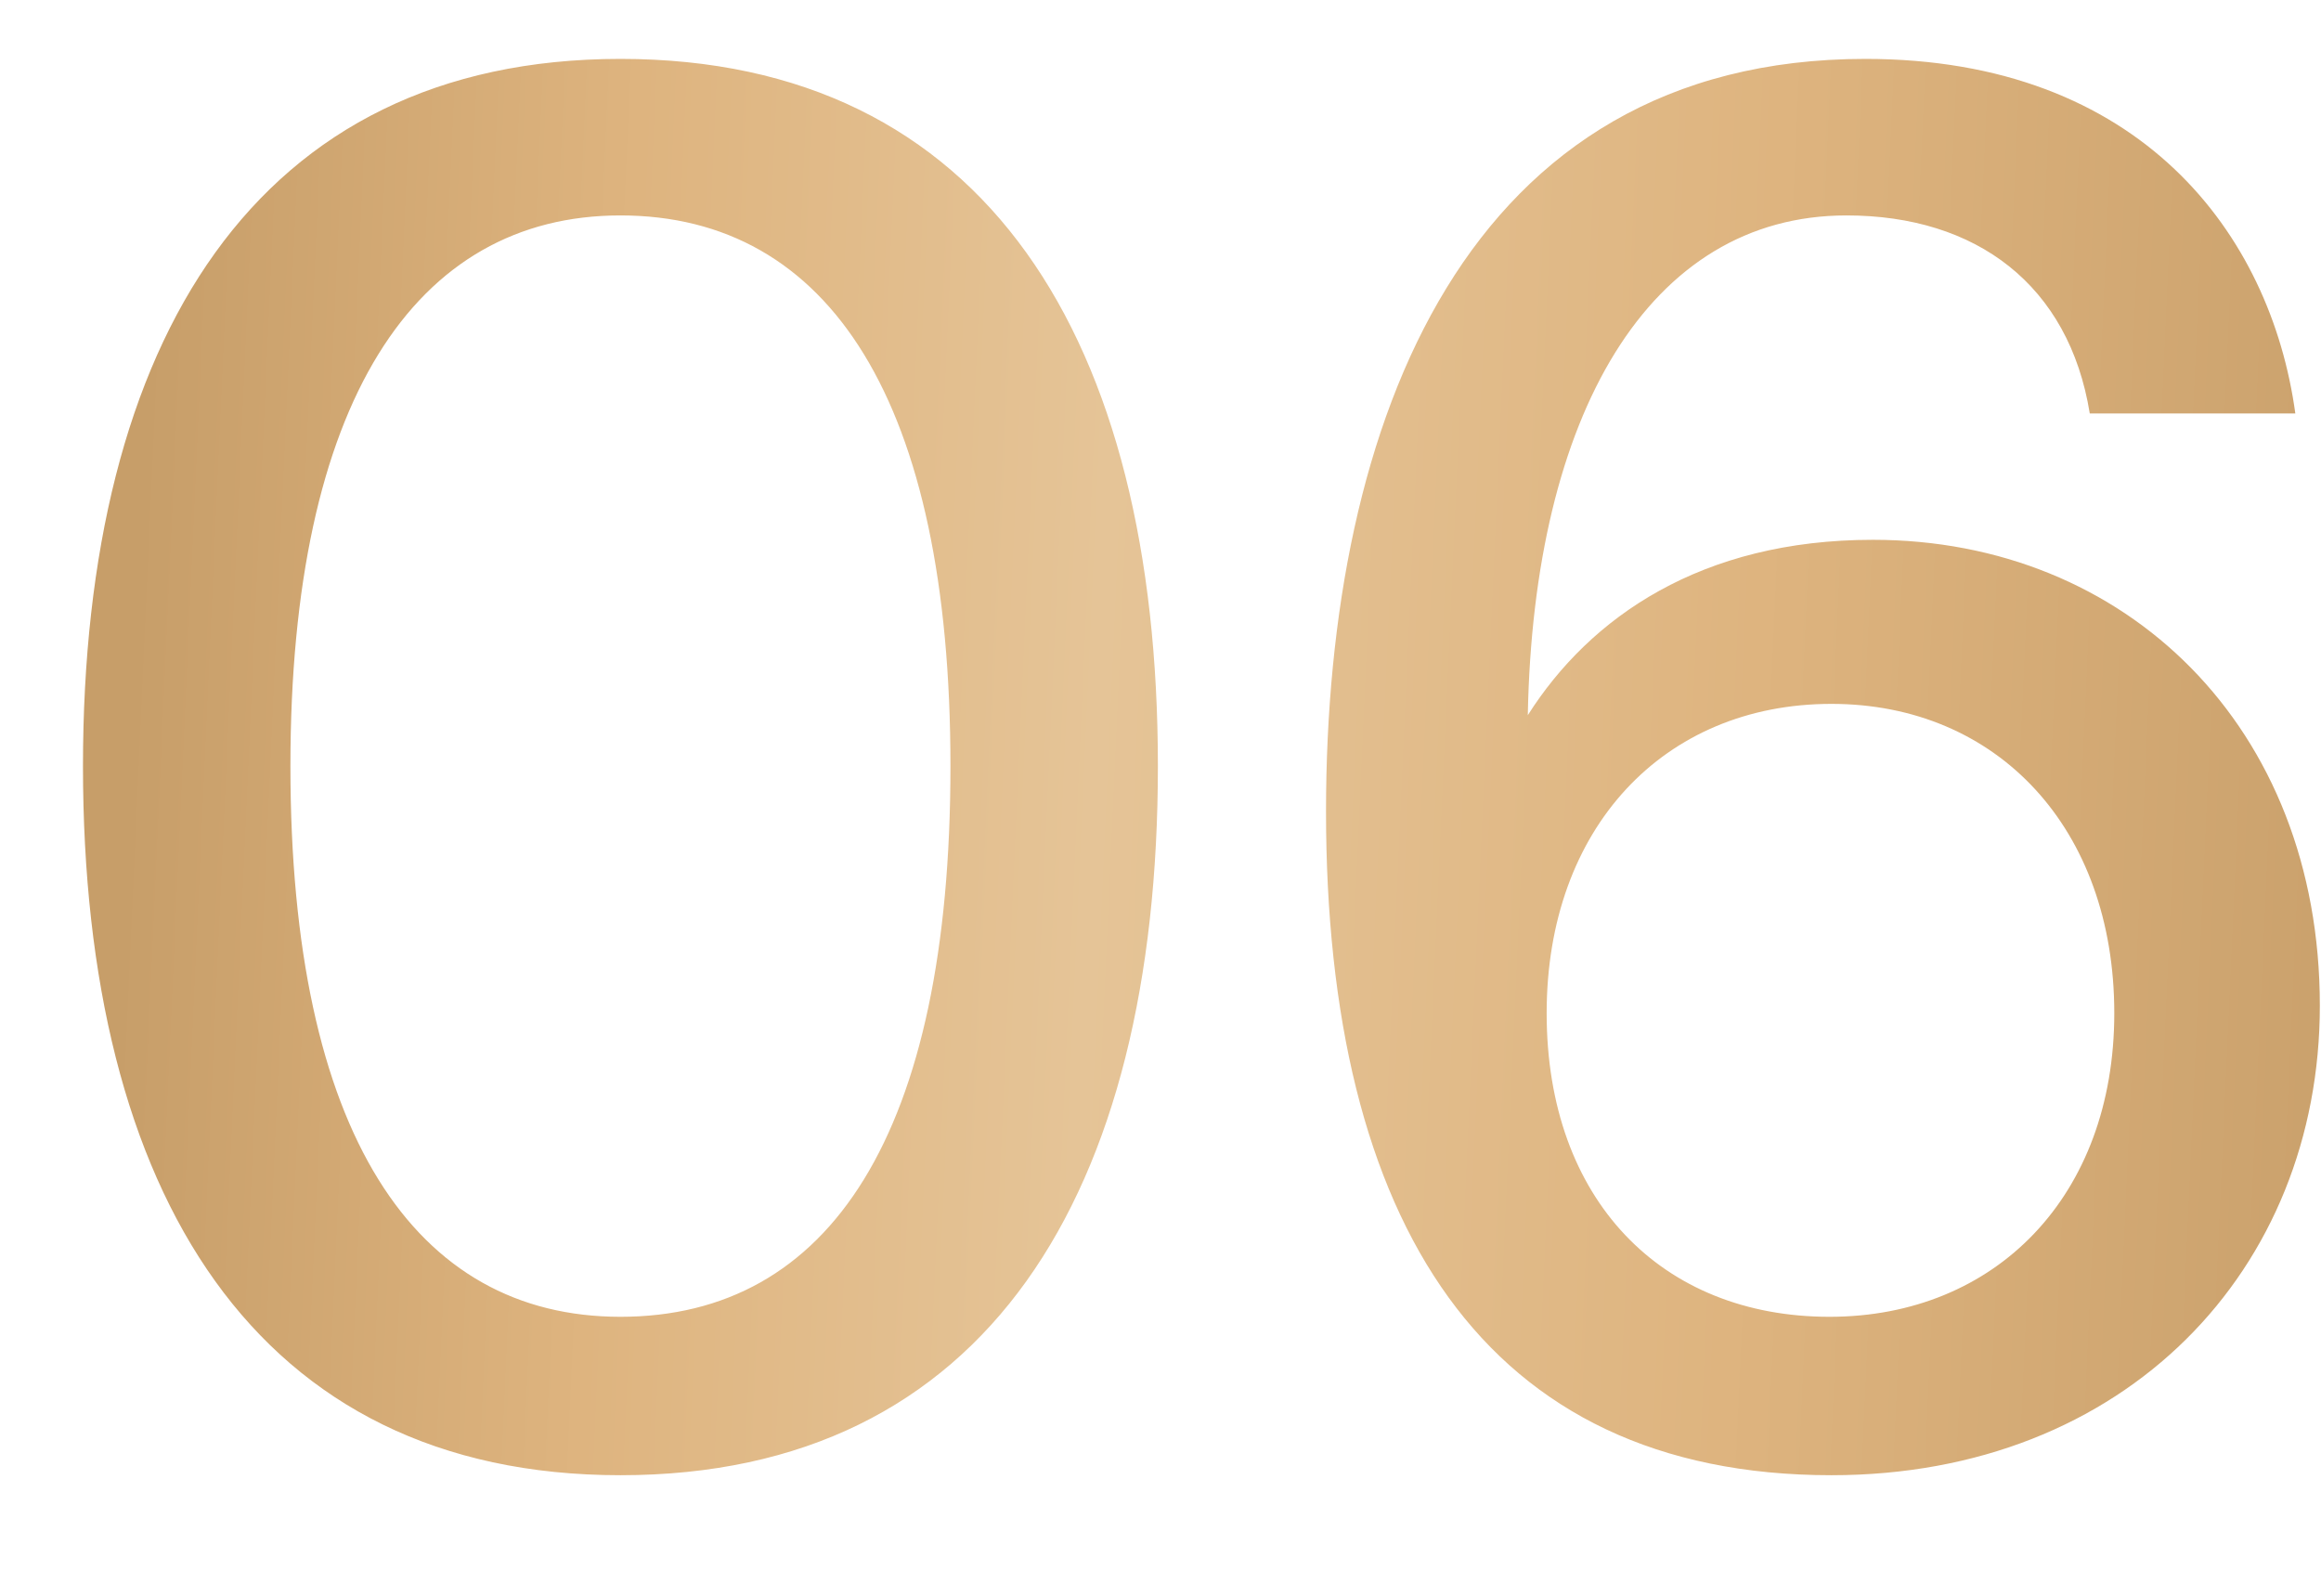
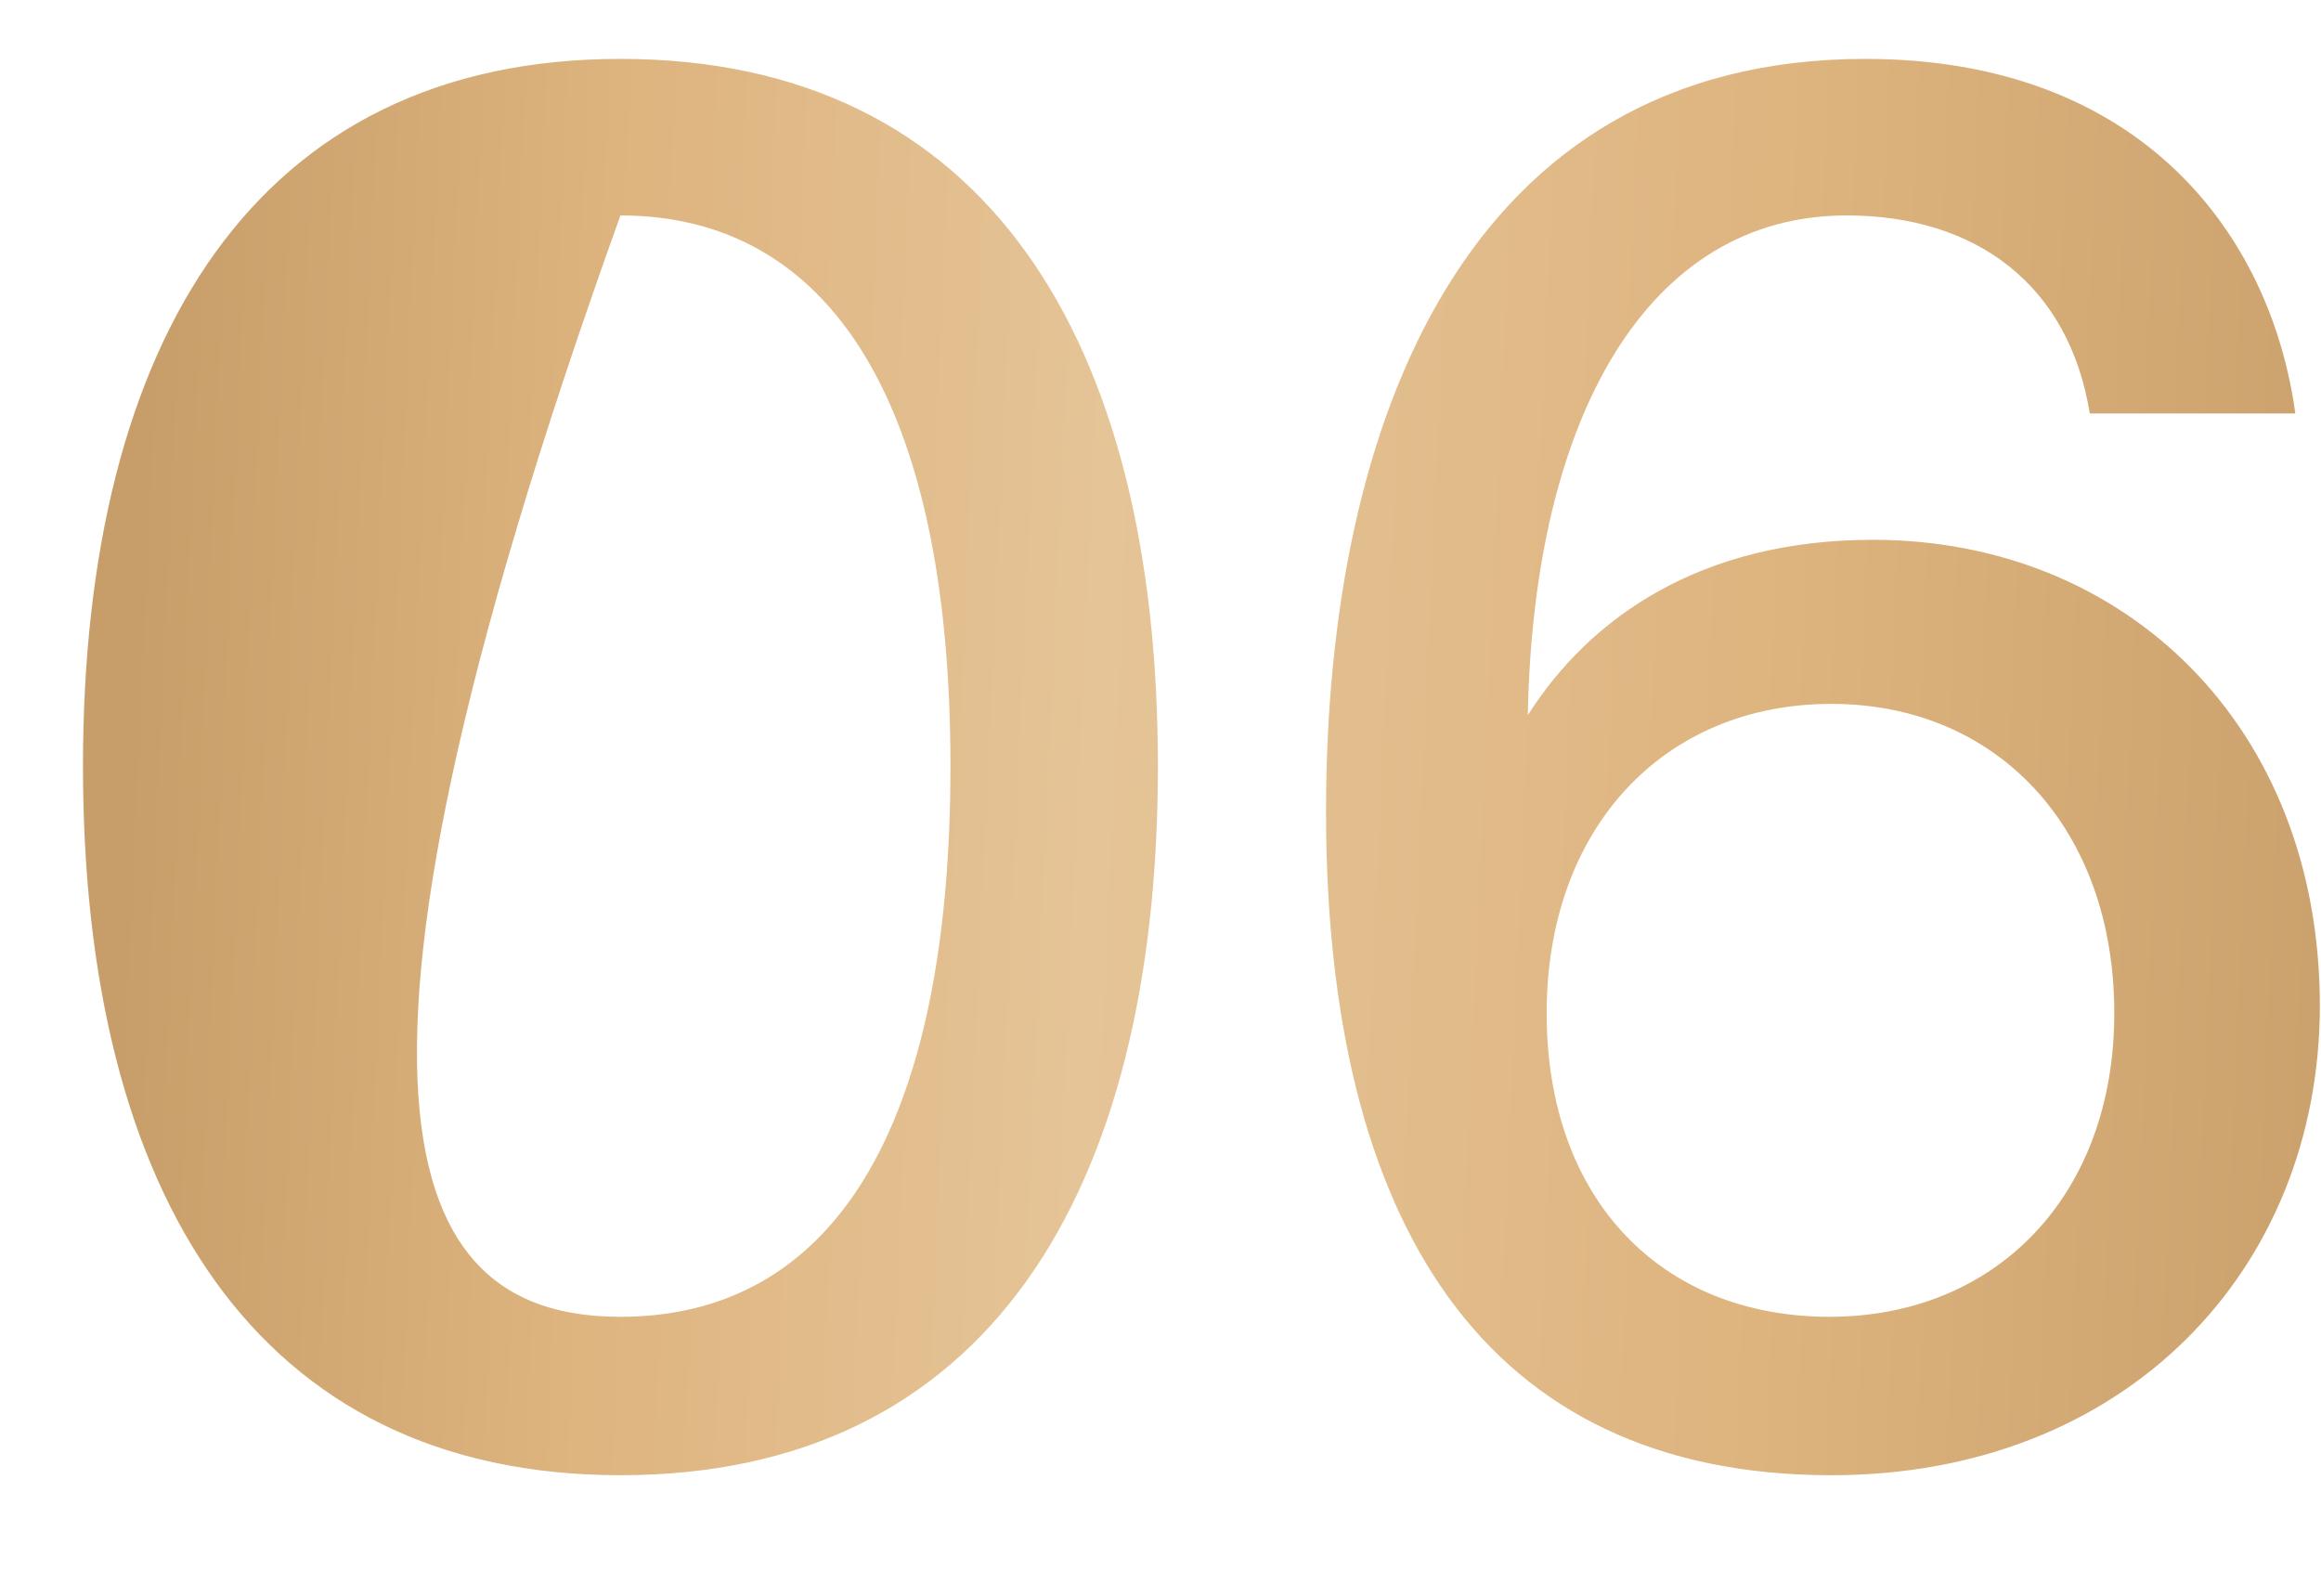
<svg xmlns="http://www.w3.org/2000/svg" width="16" height="11" viewBox="0 0 16 11" fill="none">
-   <path d="M4.277 9.077C5.72 9.077 6.552 7.816 6.552 5.281C6.552 2.772 5.72 1.485 4.277 1.485C2.86 1.485 2.002 2.772 2.002 5.281C2.002 7.816 2.86 9.077 4.277 9.077ZM4.277 10.169C1.768 10.169 0.572 8.232 0.572 5.281C0.572 2.343 1.768 0.406 4.277 0.406C6.799 0.406 7.982 2.343 7.982 5.281C7.982 8.232 6.799 10.169 4.277 10.169ZM10.662 6.984C10.662 8.271 11.455 9.077 12.612 9.077C13.756 9.077 14.575 8.245 14.575 6.984C14.575 5.71 13.769 4.852 12.625 4.852C11.468 4.852 10.662 5.71 10.662 6.984ZM12.729 1.485C11.364 1.485 10.571 2.863 10.532 4.93C10.961 4.254 11.728 3.721 12.911 3.721C14.653 3.721 15.992 5.008 15.992 6.932C15.992 8.752 14.653 10.169 12.625 10.169C10.233 10.169 9.141 8.427 9.141 5.593C9.141 2.889 10.116 0.406 12.859 0.406C14.757 0.406 15.654 1.615 15.823 2.85H14.406C14.263 1.966 13.626 1.485 12.729 1.485Z" fill="url(#paint0_linear_1144_208)" />
+   <path d="M4.277 9.077C5.72 9.077 6.552 7.816 6.552 5.281C6.552 2.772 5.72 1.485 4.277 1.485C2.002 7.816 2.86 9.077 4.277 9.077ZM4.277 10.169C1.768 10.169 0.572 8.232 0.572 5.281C0.572 2.343 1.768 0.406 4.277 0.406C6.799 0.406 7.982 2.343 7.982 5.281C7.982 8.232 6.799 10.169 4.277 10.169ZM10.662 6.984C10.662 8.271 11.455 9.077 12.612 9.077C13.756 9.077 14.575 8.245 14.575 6.984C14.575 5.71 13.769 4.852 12.625 4.852C11.468 4.852 10.662 5.71 10.662 6.984ZM12.729 1.485C11.364 1.485 10.571 2.863 10.532 4.93C10.961 4.254 11.728 3.721 12.911 3.721C14.653 3.721 15.992 5.008 15.992 6.932C15.992 8.752 14.653 10.169 12.625 10.169C10.233 10.169 9.141 8.427 9.141 5.593C9.141 2.889 10.116 0.406 12.859 0.406C14.757 0.406 15.654 1.615 15.823 2.85H14.406C14.263 1.966 13.626 1.485 12.729 1.485Z" fill="url(#paint0_linear_1144_208)" />
  <defs>
    <linearGradient id="paint0_linear_1144_208" x1="-1.01728e-08" y1="-4.449" x2="17.25" y2="-3.665" gradientUnits="userSpaceOnUse">
      <stop offset="0.077" stop-color="#C79E69" />
      <stop offset="0.269" stop-color="#DEB47F" />
      <stop offset="0.462" stop-color="#E5C497" />
      <stop offset="0.724" stop-color="#DEB47F" />
      <stop offset="1" stop-color="#C79E69" />
    </linearGradient>
  </defs>
</svg>